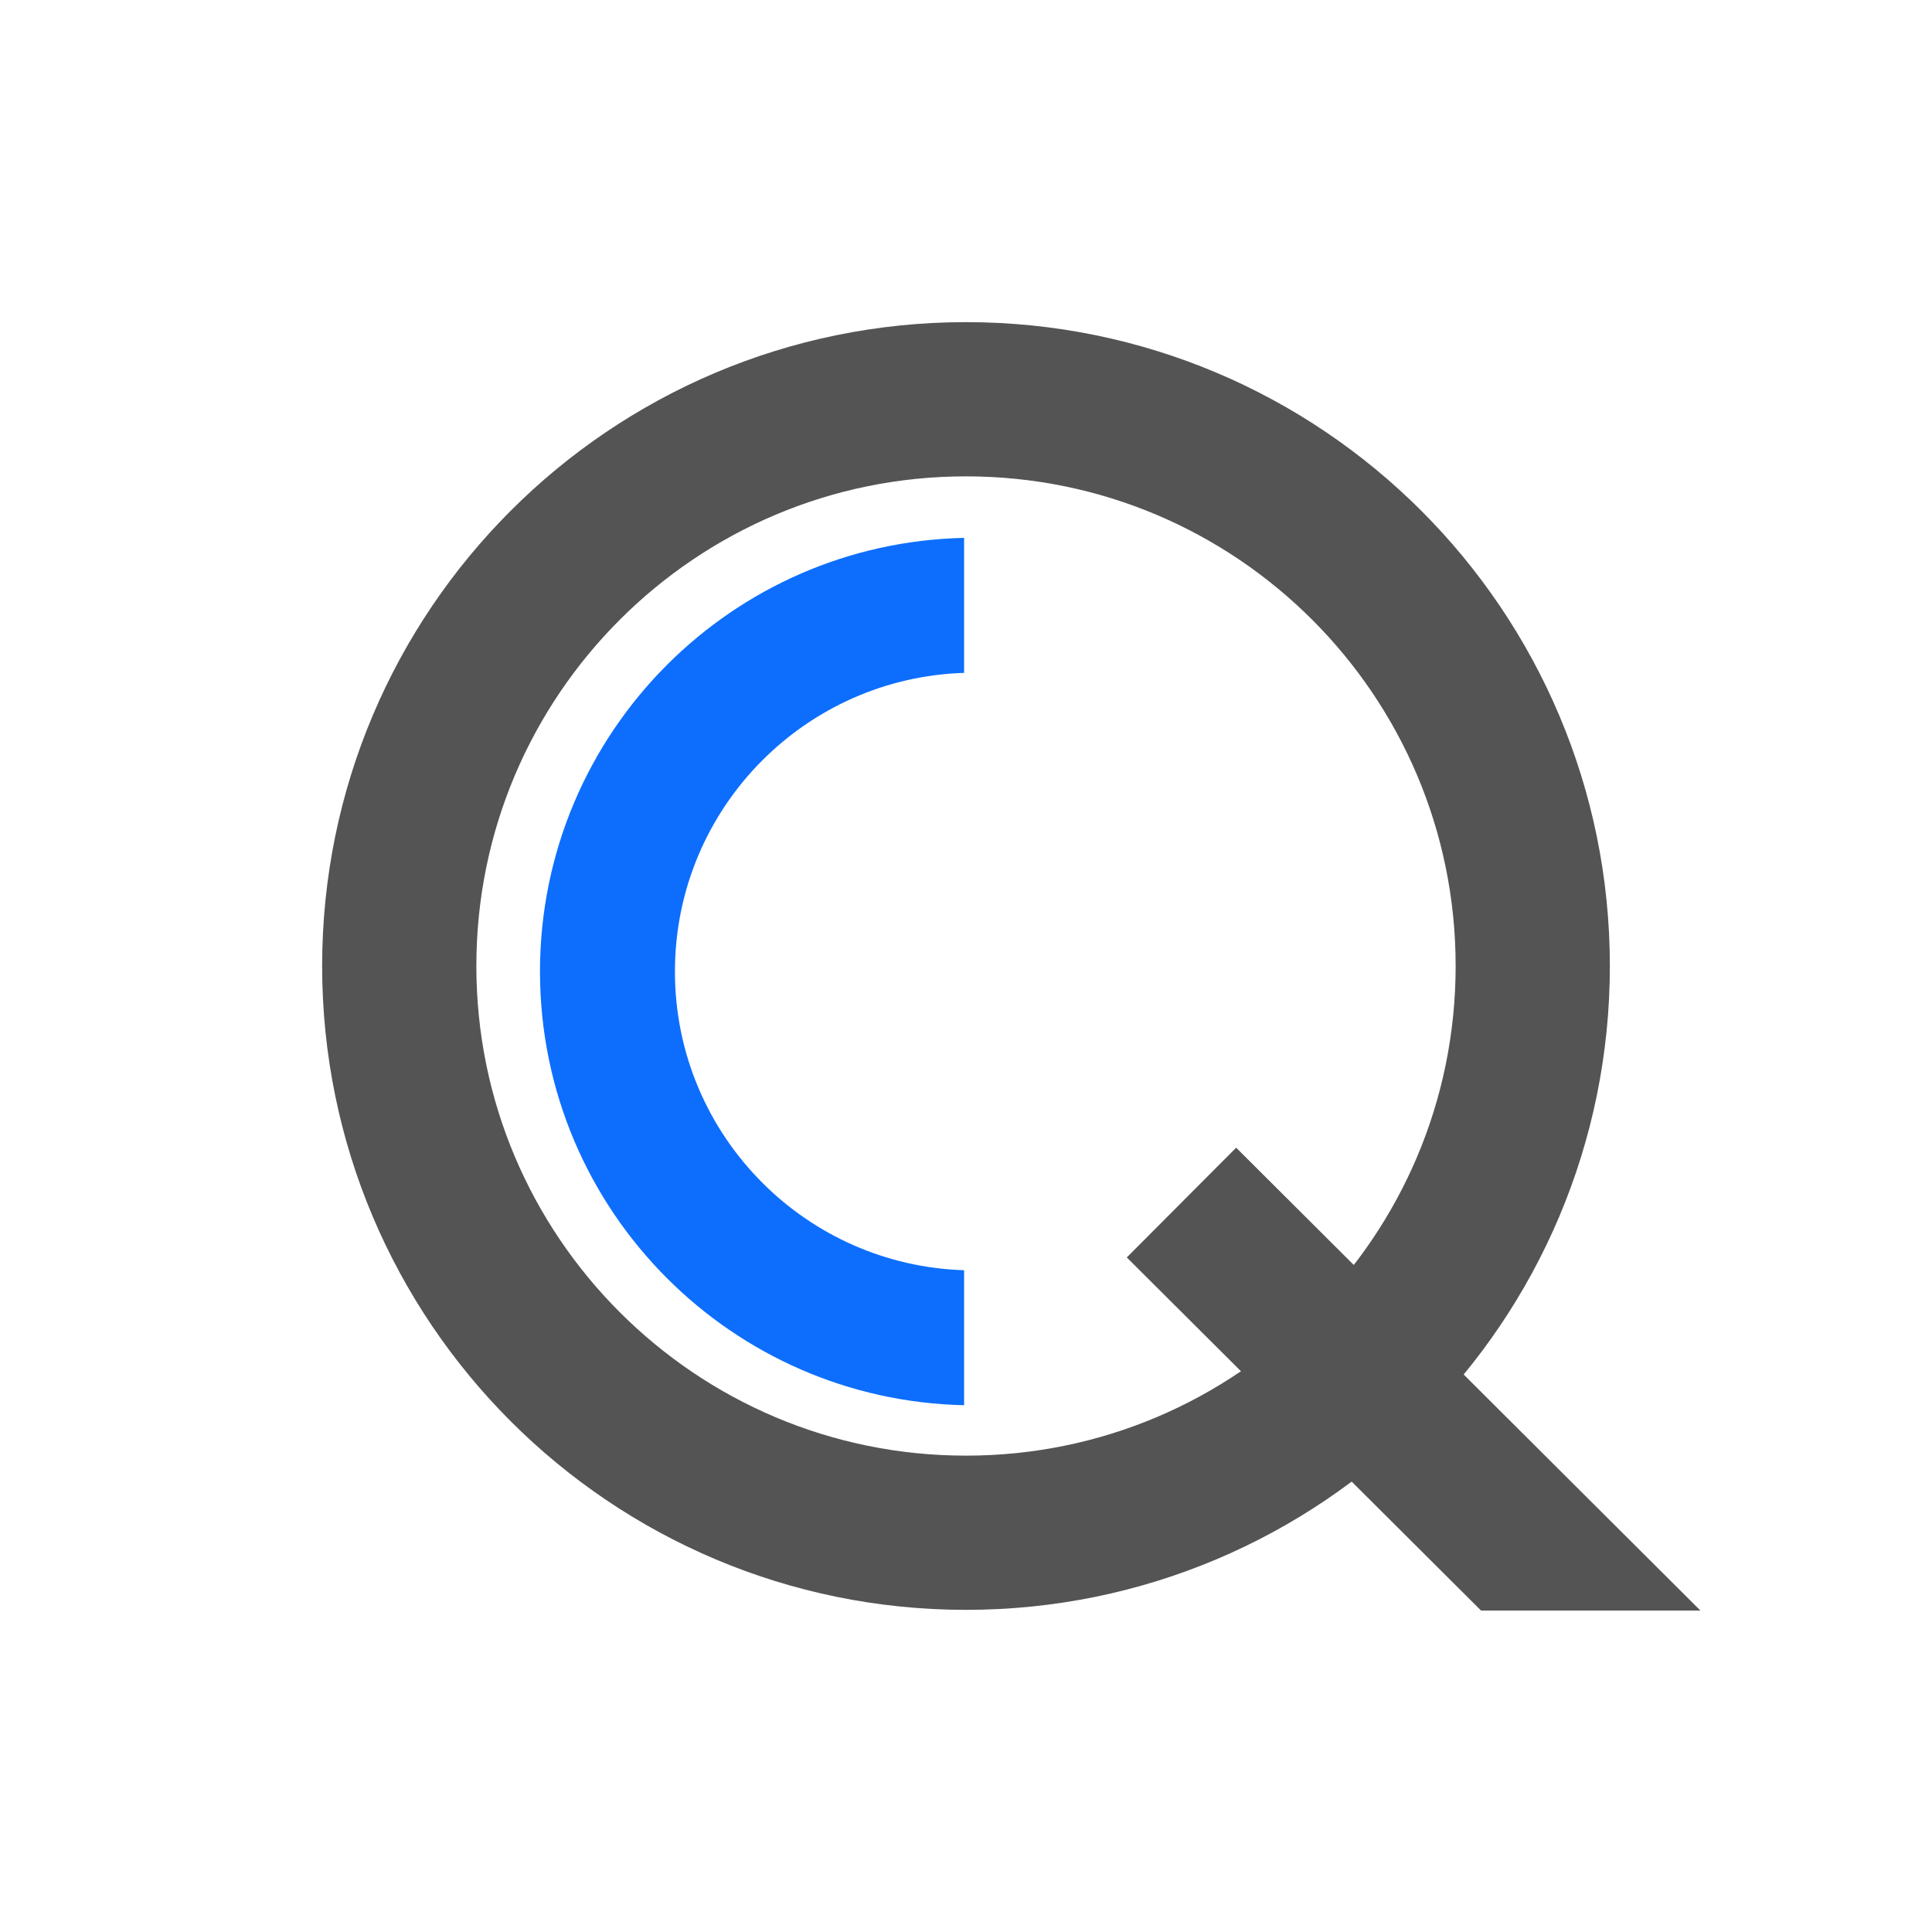
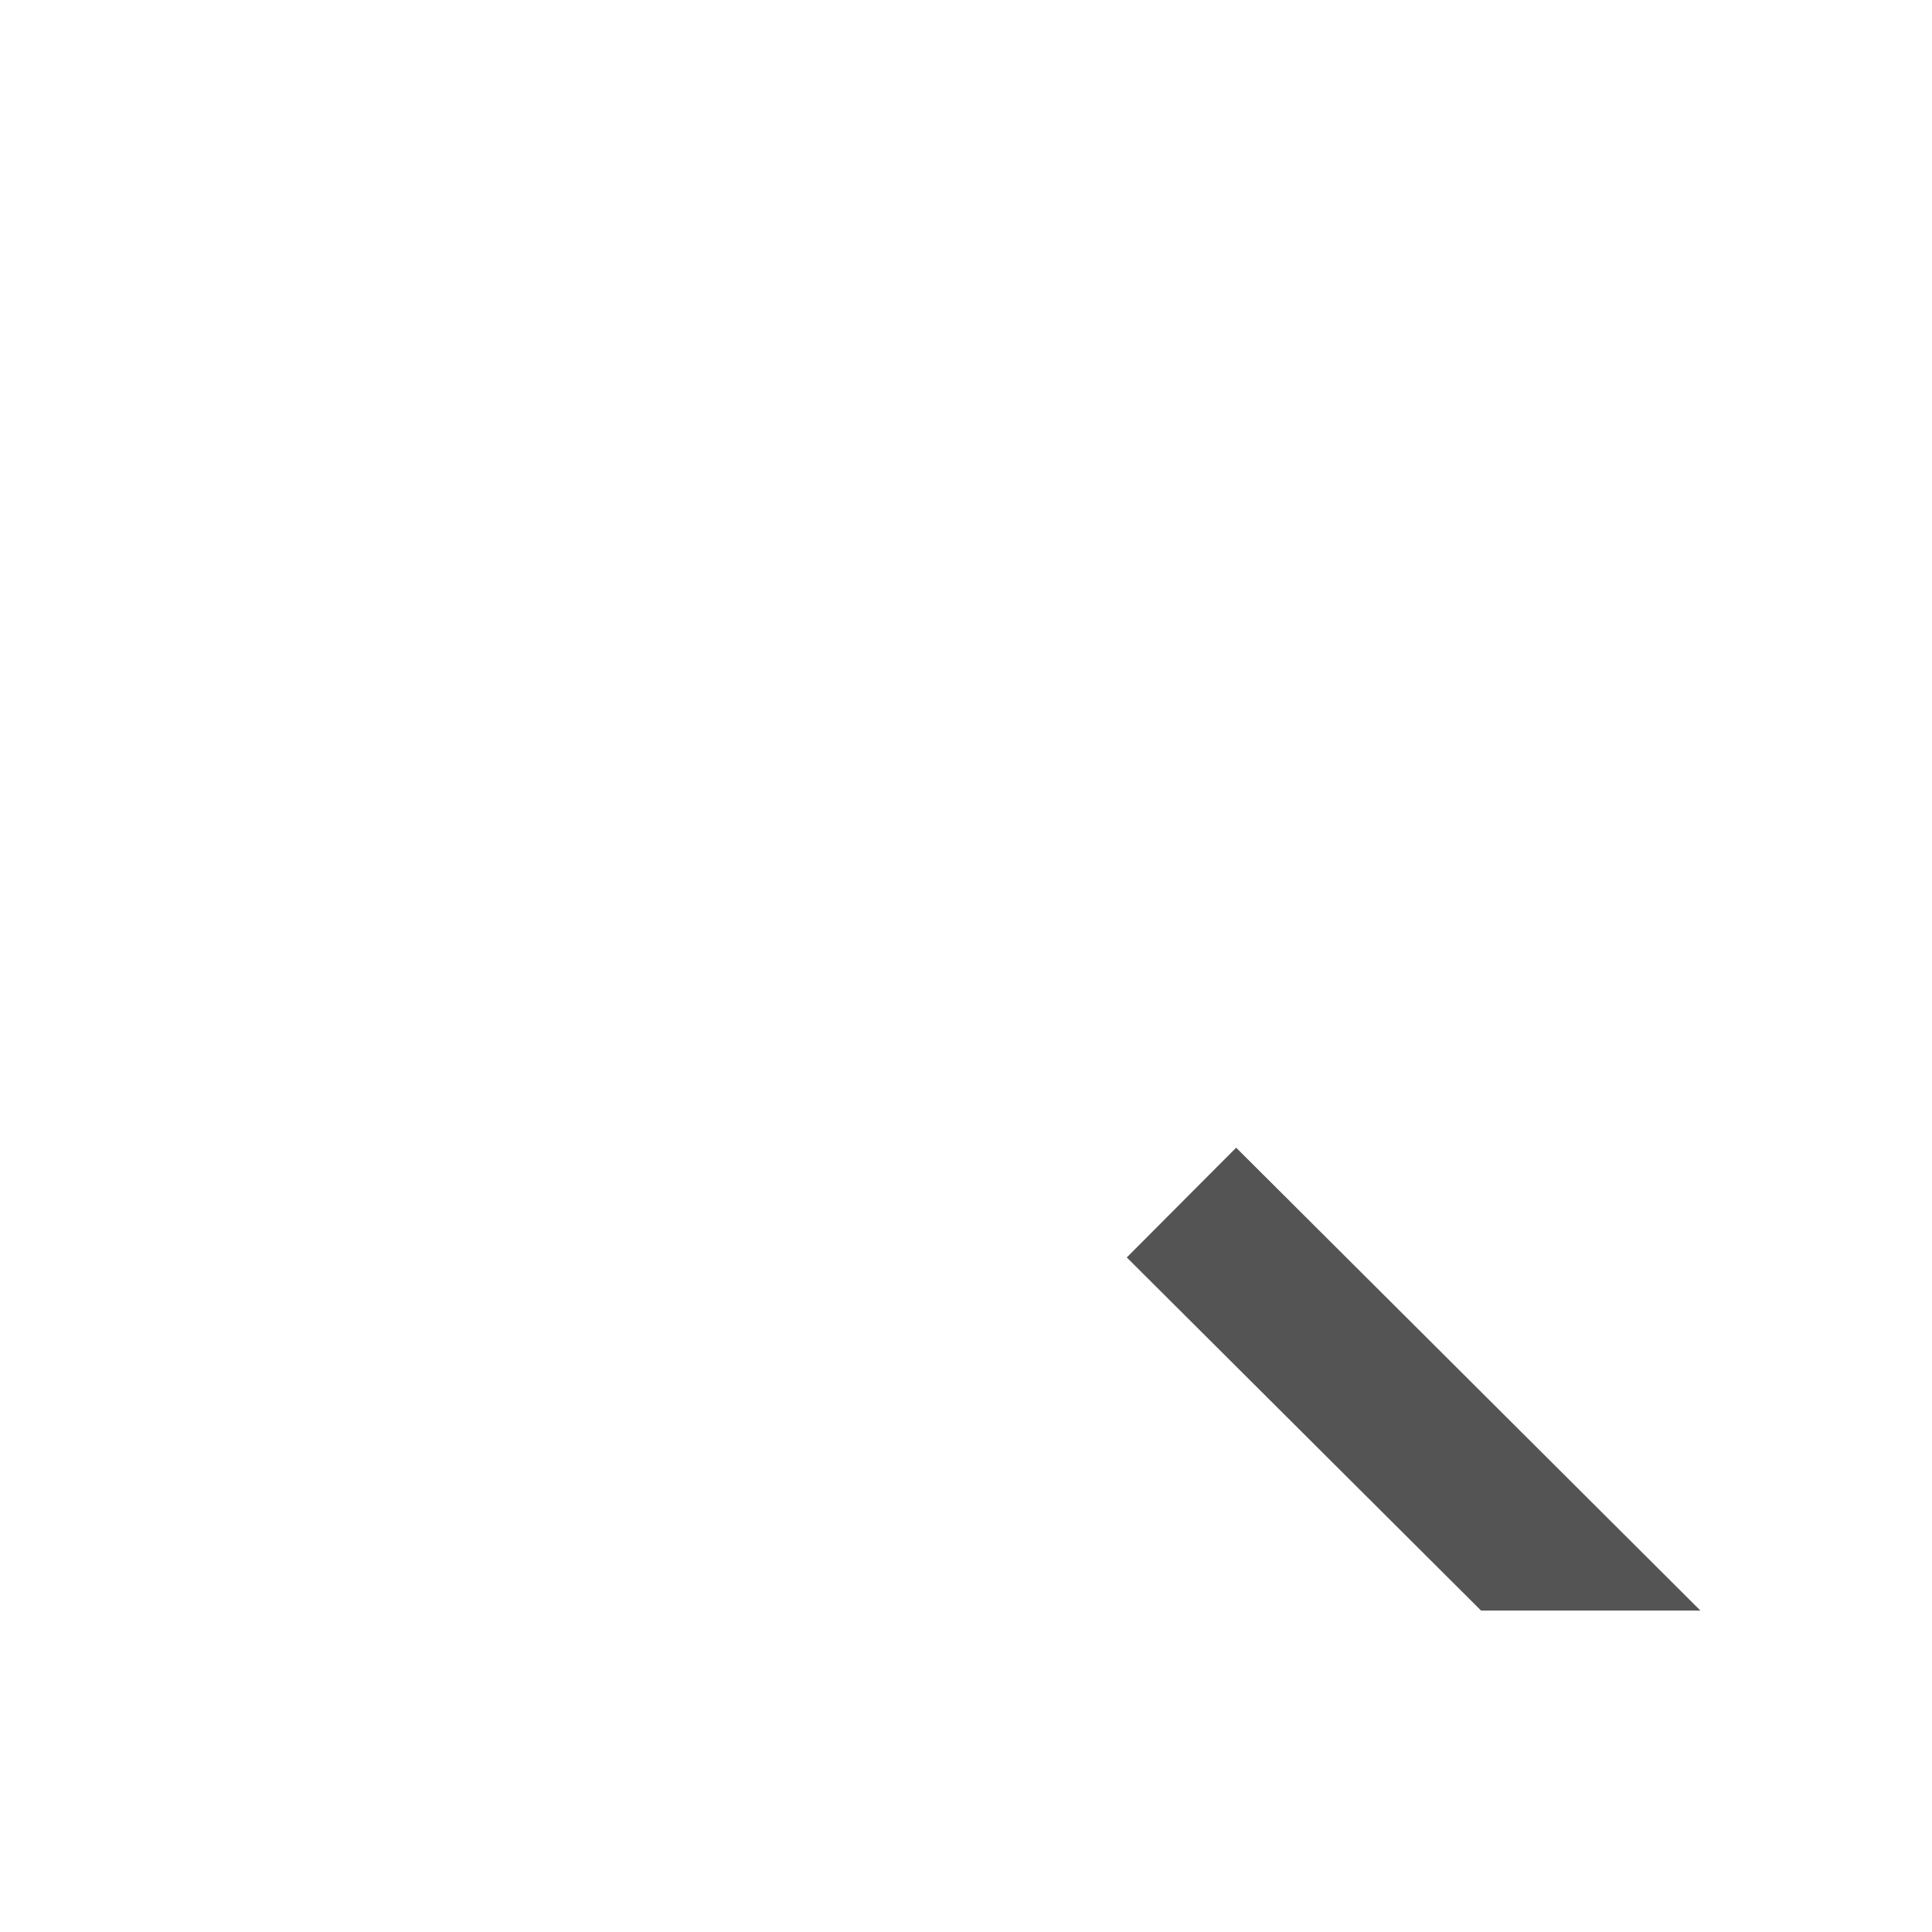
<svg xmlns="http://www.w3.org/2000/svg" xml:space="preserve" width="70.712mm" height="70.712mm" version="1.1" style="shape-rendering:geometricPrecision; text-rendering:geometricPrecision; image-rendering:optimizeQuality; fill-rule:evenodd; clip-rule:evenodd" viewBox="0 0 19904.3 19904.3">
  <defs>
    <style type="text/css">
   
    .str0 {stroke:#545454;stroke-width:1588.81;stroke-miterlimit:22.926}
    .fil0 {fill:none}
    .fil1 {fill:#545454}
    .fil2 {fill:#0D6EFD;fill-rule:nonzero}
   
  </style>
  </defs>
  <g id="Layer_x0020_1">
-     <path class="fil0 str0" d="M9952.15 4113.22c3224.75,0 5838.92,2614.18 5838.92,5838.92 0,3224.75 -2614.18,5838.92 -5838.92,5838.92 -3224.75,0 -5838.92,-2614.18 -5838.92,-5838.92 0,-3224.75 2614.18,-5838.92 5838.92,-5838.92z" />
    <polygon class="fil1" points="12735.5,11824.05 17518.8,16592.99 15258.48,16592.83 11608.52,12954.66 " />
-     <path class="fil2" d="M9932.5 14477.16c-1194.4,-26.15 -2273.41,-520.92 -3060.3,-1307.86 -808.73,-808.73 -1309.02,-1926.03 -1309.02,-3160.03 0,-1234 500.28,-2351.3 1309.02,-3160.03 786.89,-786.89 1865.91,-1281.71 3060.3,-1307.86l0 1390.76c-810.59,25.81 -1542.14,364.83 -2077.36,900.05 -557.09,557.09 -901.71,1326.83 -901.71,2177.09 0,850.25 344.62,1620 901.71,2177.09 535.22,535.24 1266.77,874.24 2077.36,900.05l0 1390.76z" />
-     <path class="fil0" d="M9952.15 0c5496.41,0 9952.15,4455.74 9952.15,9952.15 0,5496.41 -4455.74,9952.15 -9952.15,9952.15 -5496.41,0 -9952.15,-4455.74 -9952.15,-9952.15 0,-5496.41 4455.74,-9952.15 9952.15,-9952.15z" />
  </g>
  <animateTransform from="0 0 0" to="360 0 0" attributeName="transform" type="rotate" repeatCount="indefinite" dur="1300ms" />
</svg>